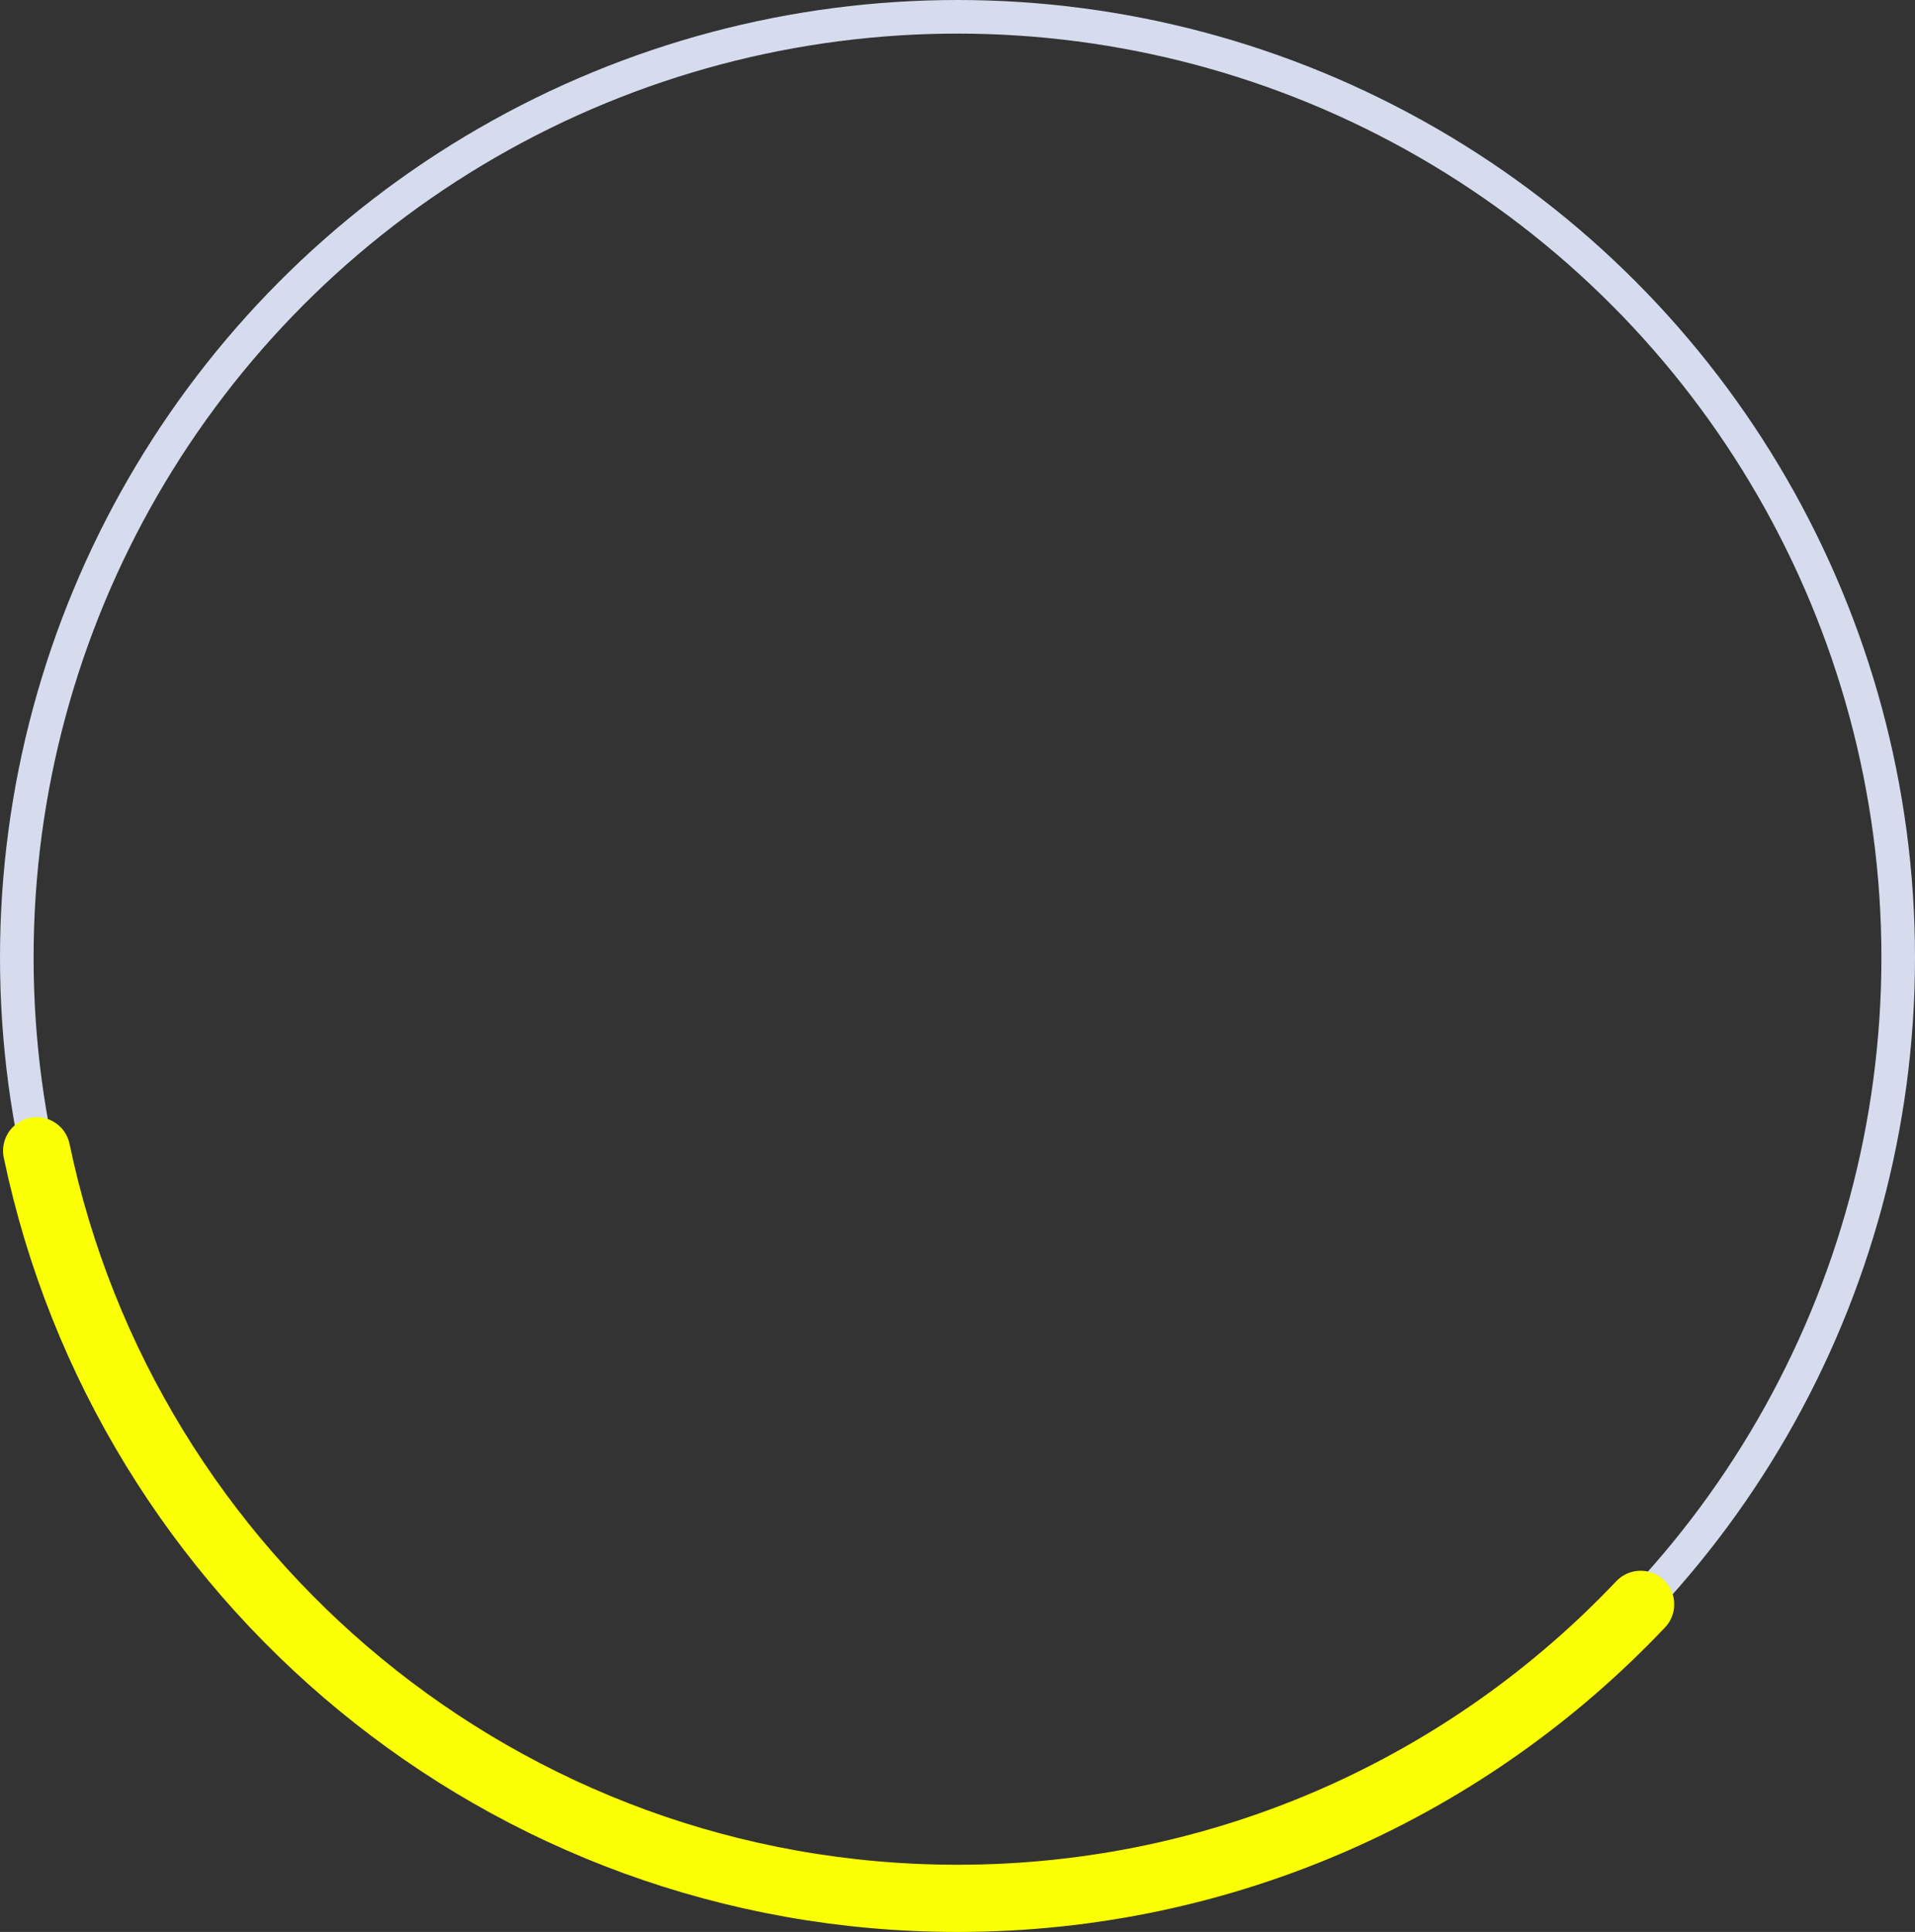
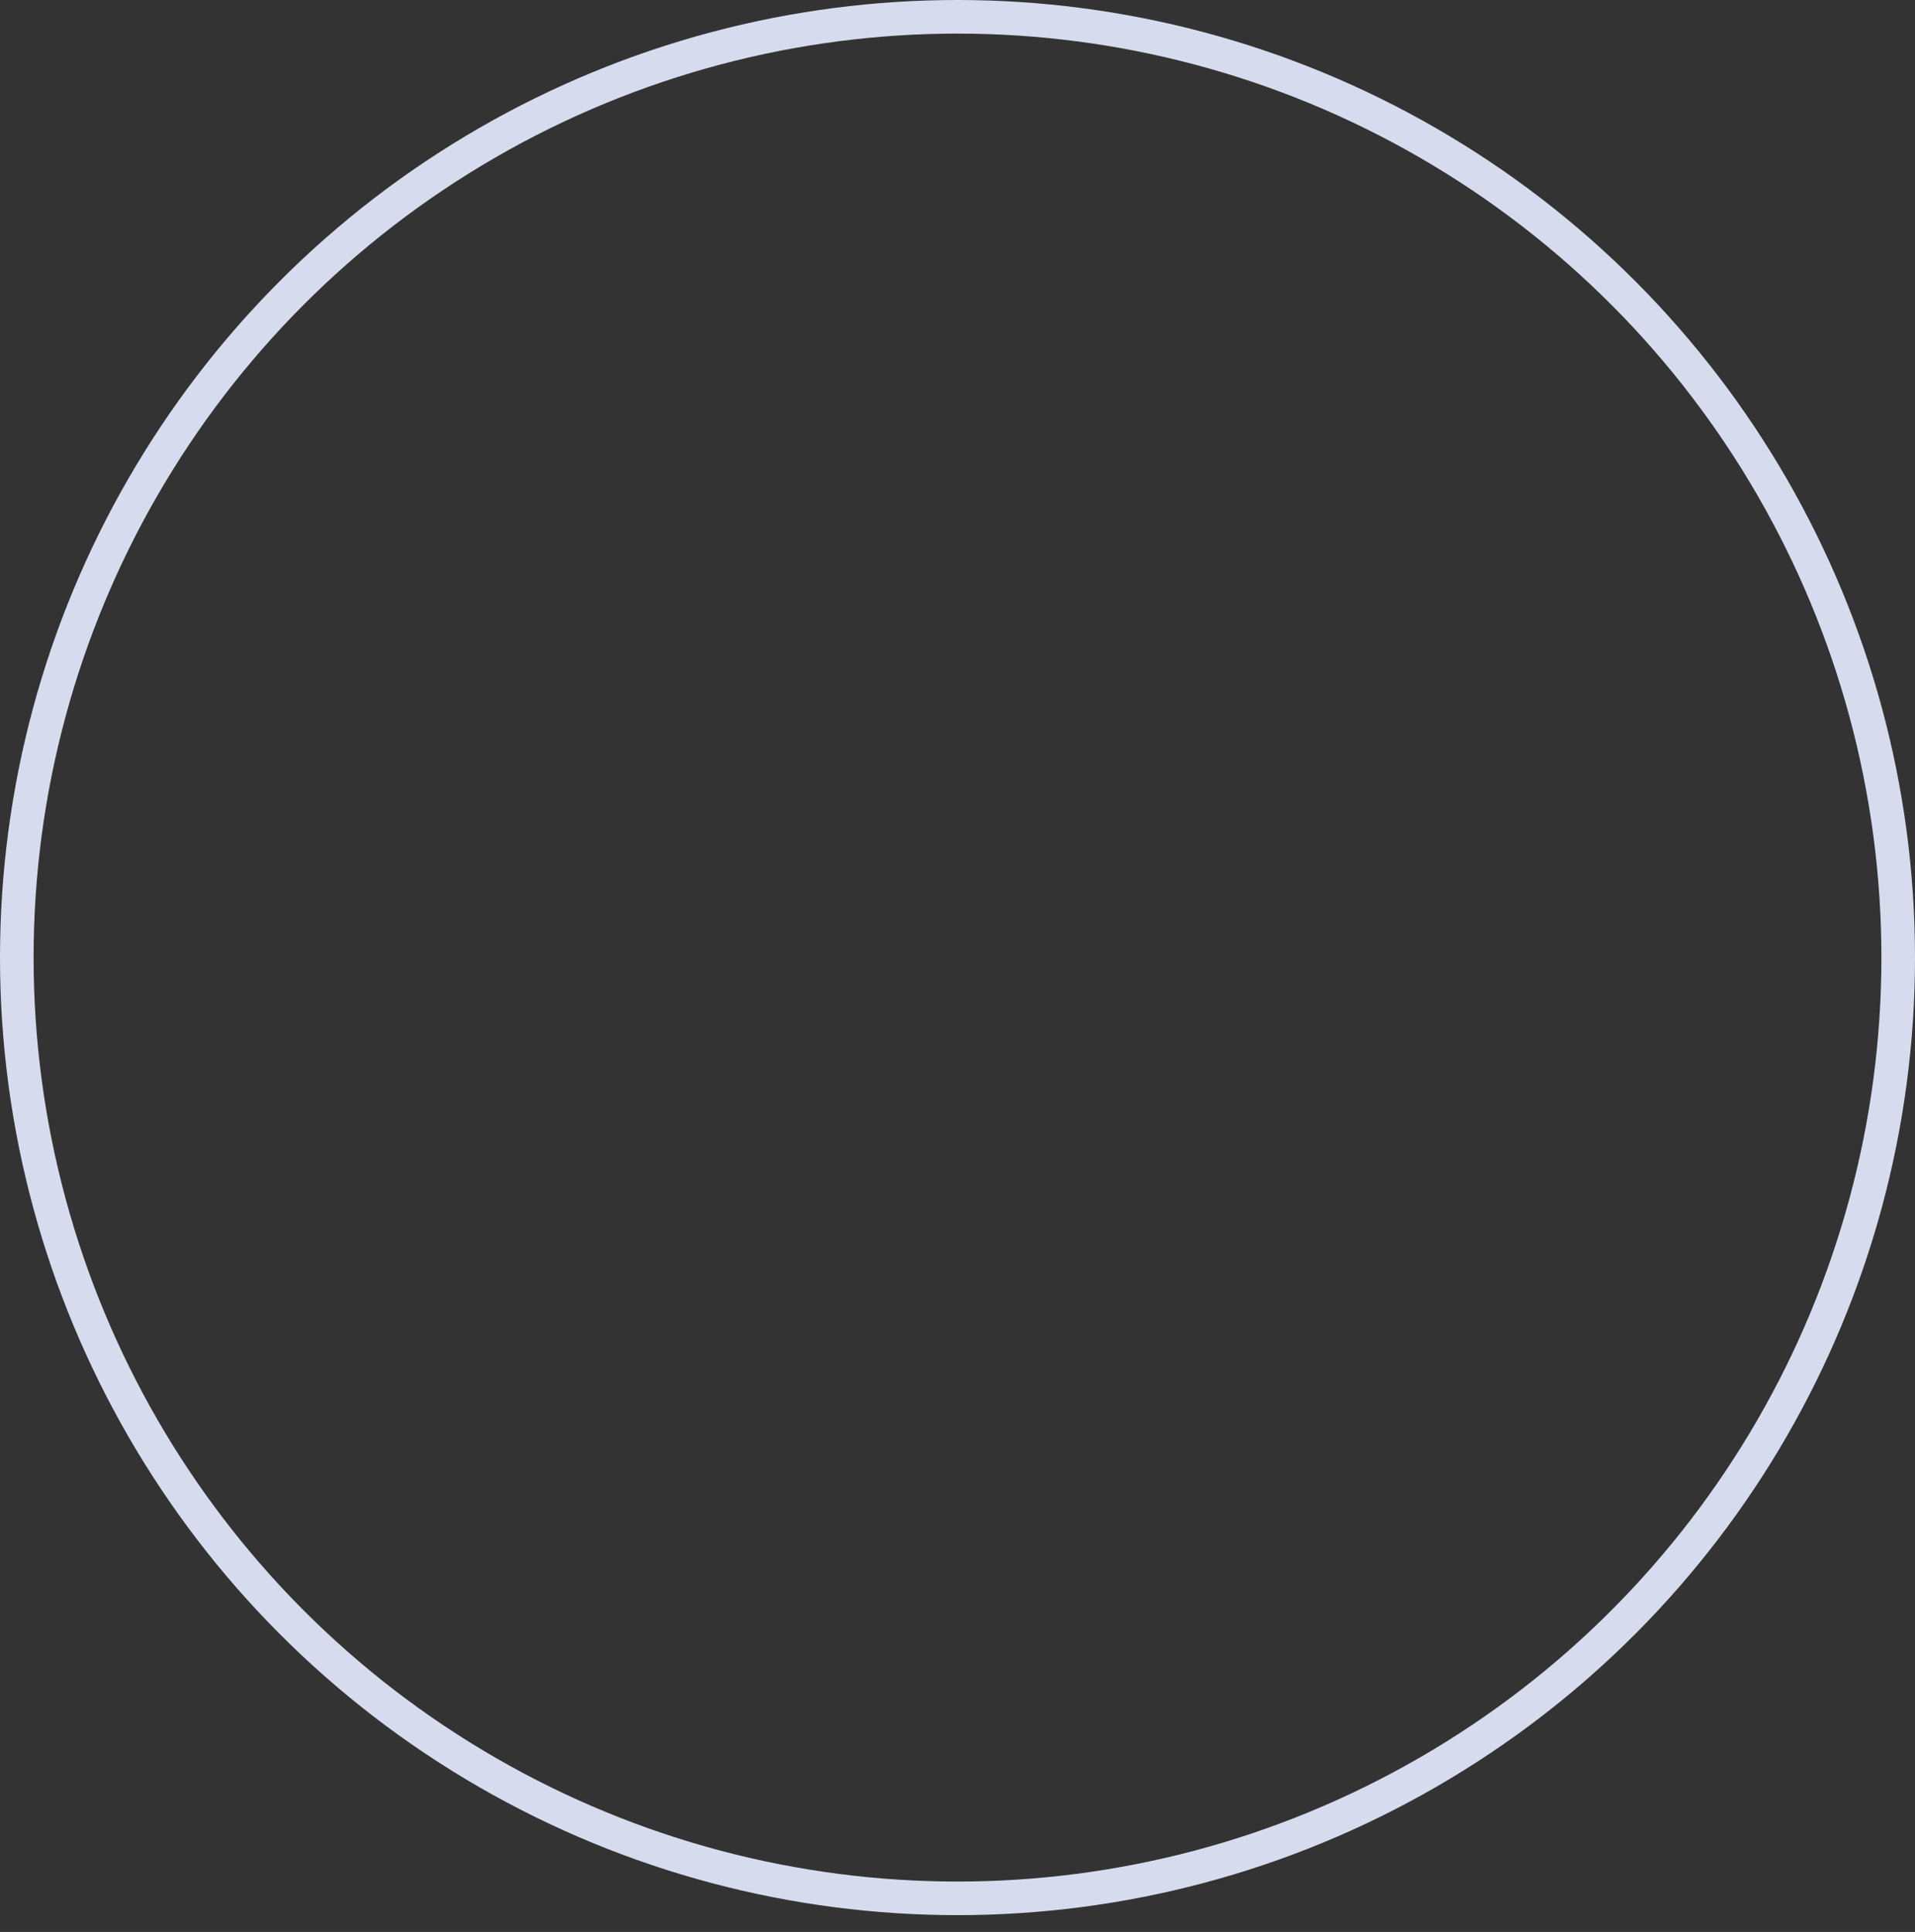
<svg xmlns="http://www.w3.org/2000/svg" width="114" height="115" viewBox="0 0 114 115" fill="none">
  <rect x="0" y="0" width="114" height="115" fill="#333333" stroke="none" />
  <circle cx="57" cy="57" r="56" stroke="#D6DCEE" stroke-width="2" />
-   <path d="M97.666 95.5C87.46 106.277 73.015 113 57 113C30.014 113 7.486 93.912 2.182 68.5" stroke="#FAFF03" stroke-width="4" stroke-linecap="round" stroke-linejoin="round" />
</svg>